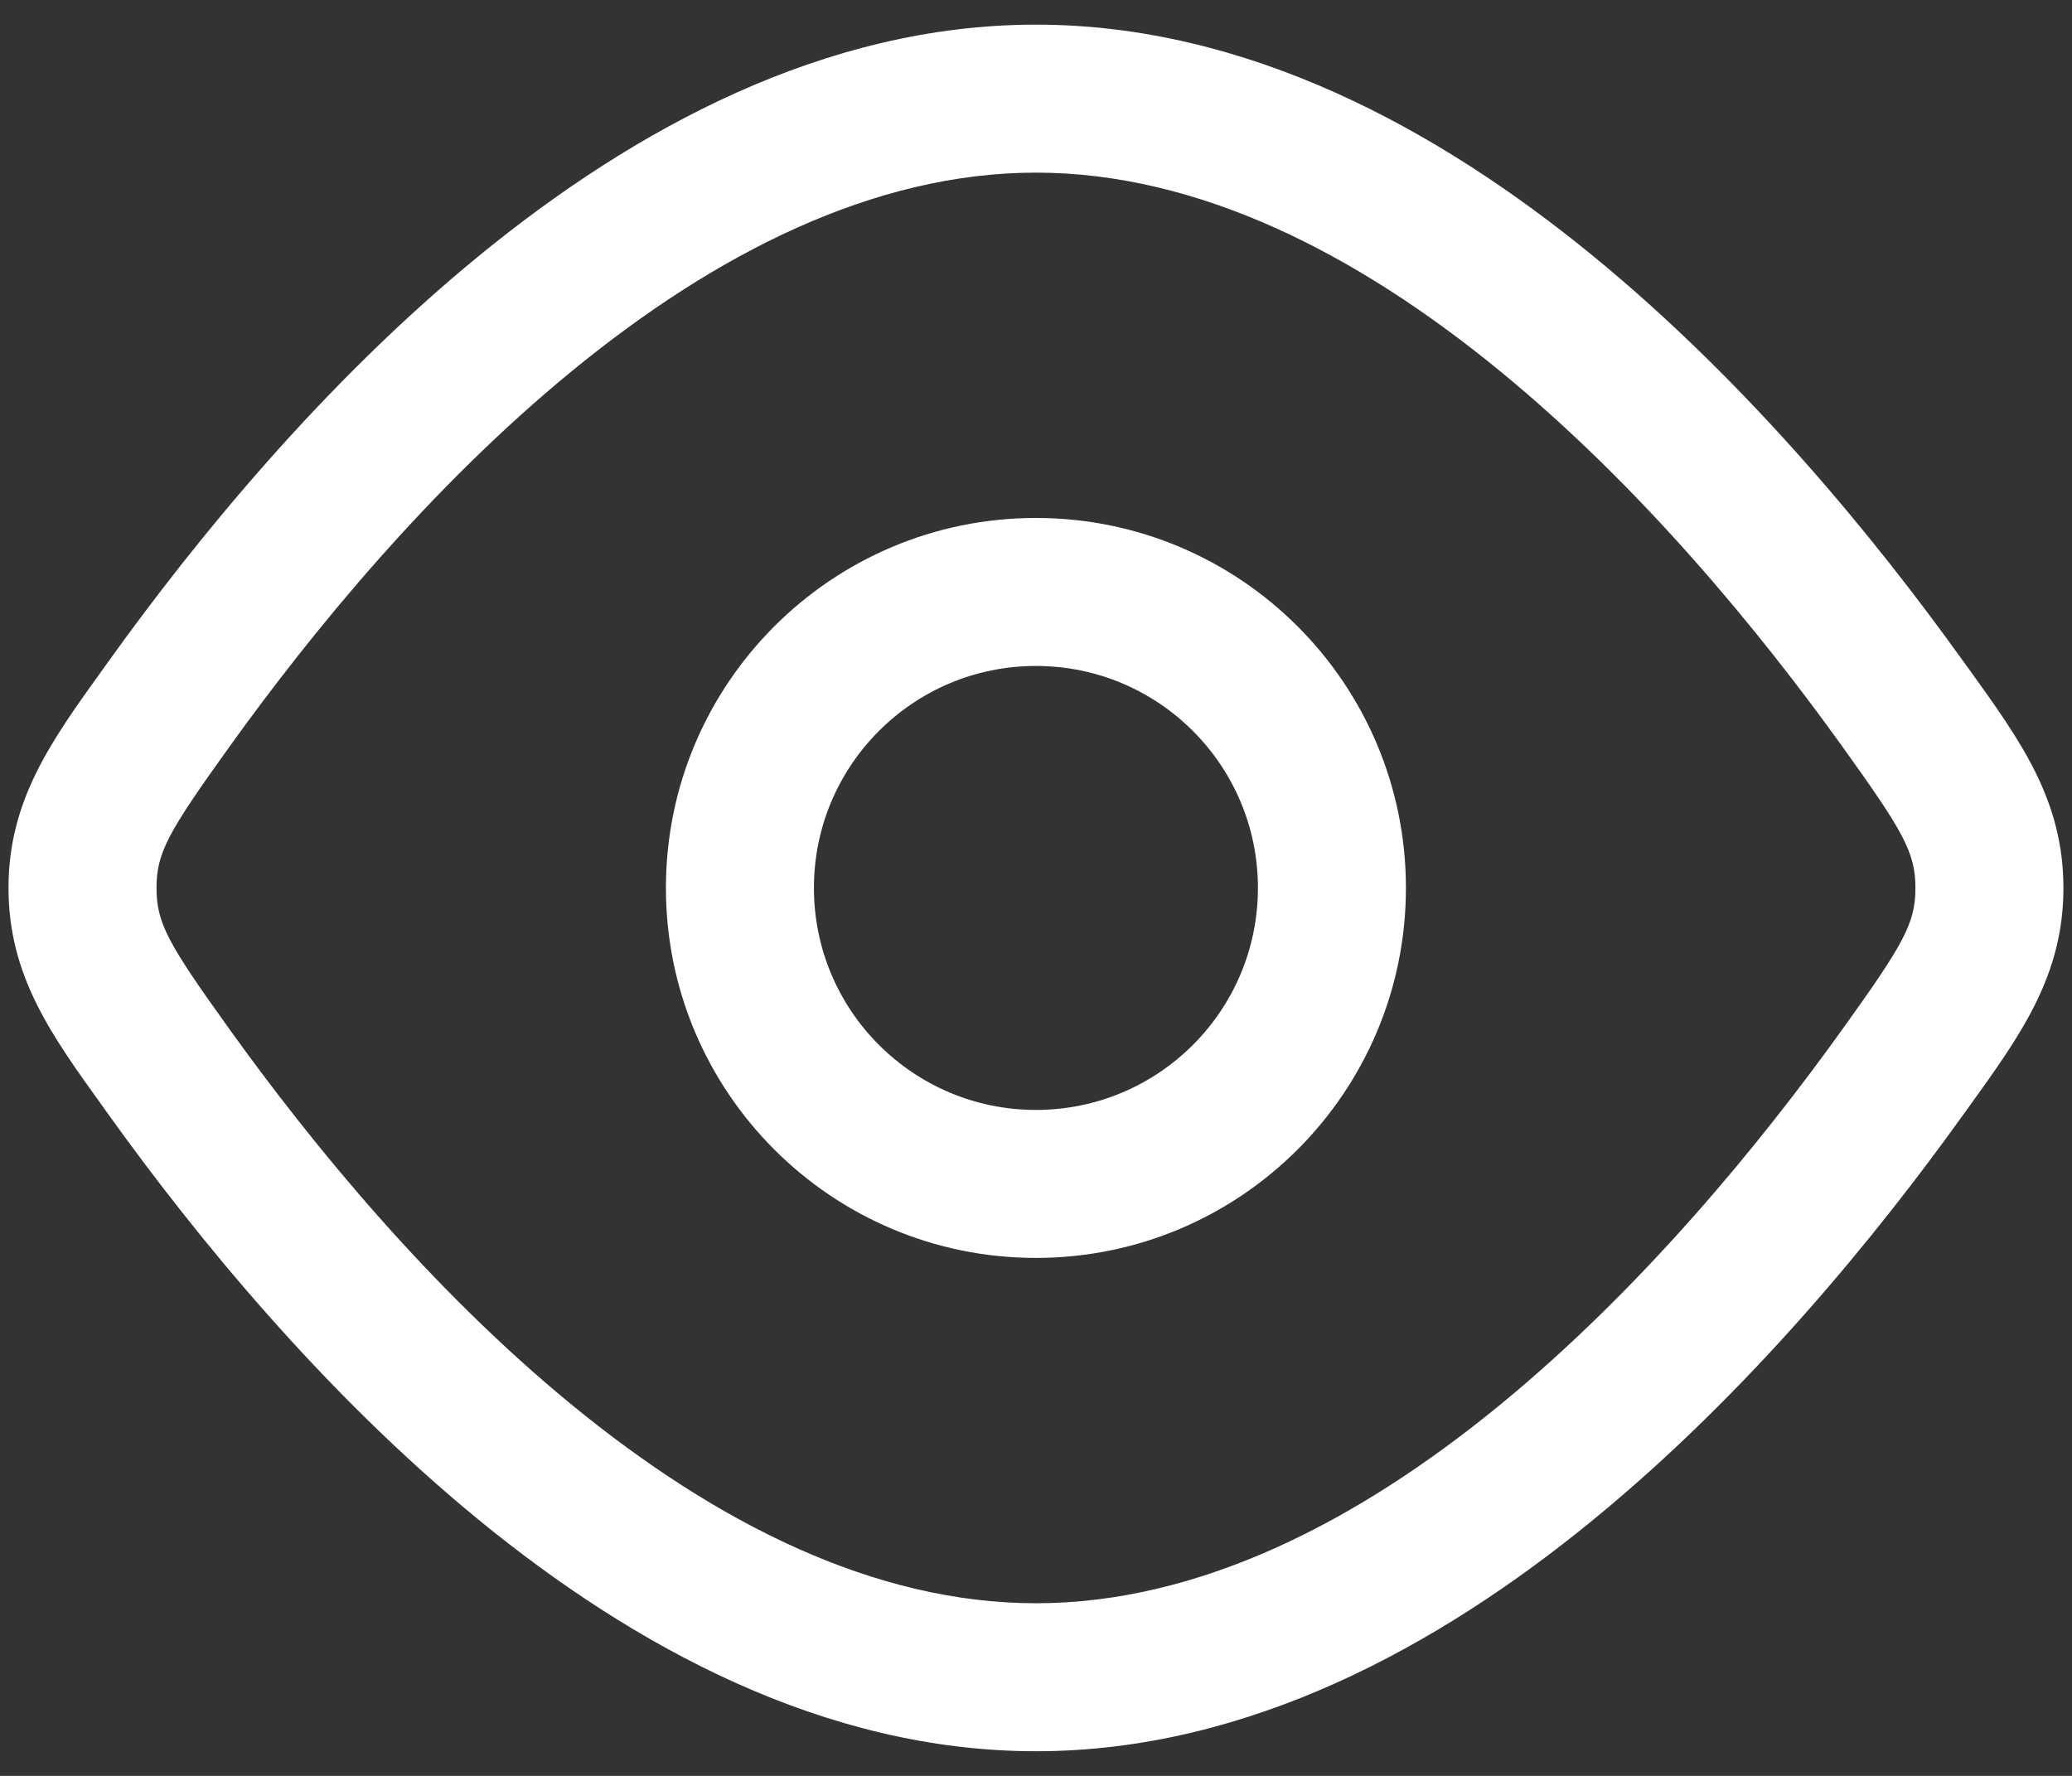
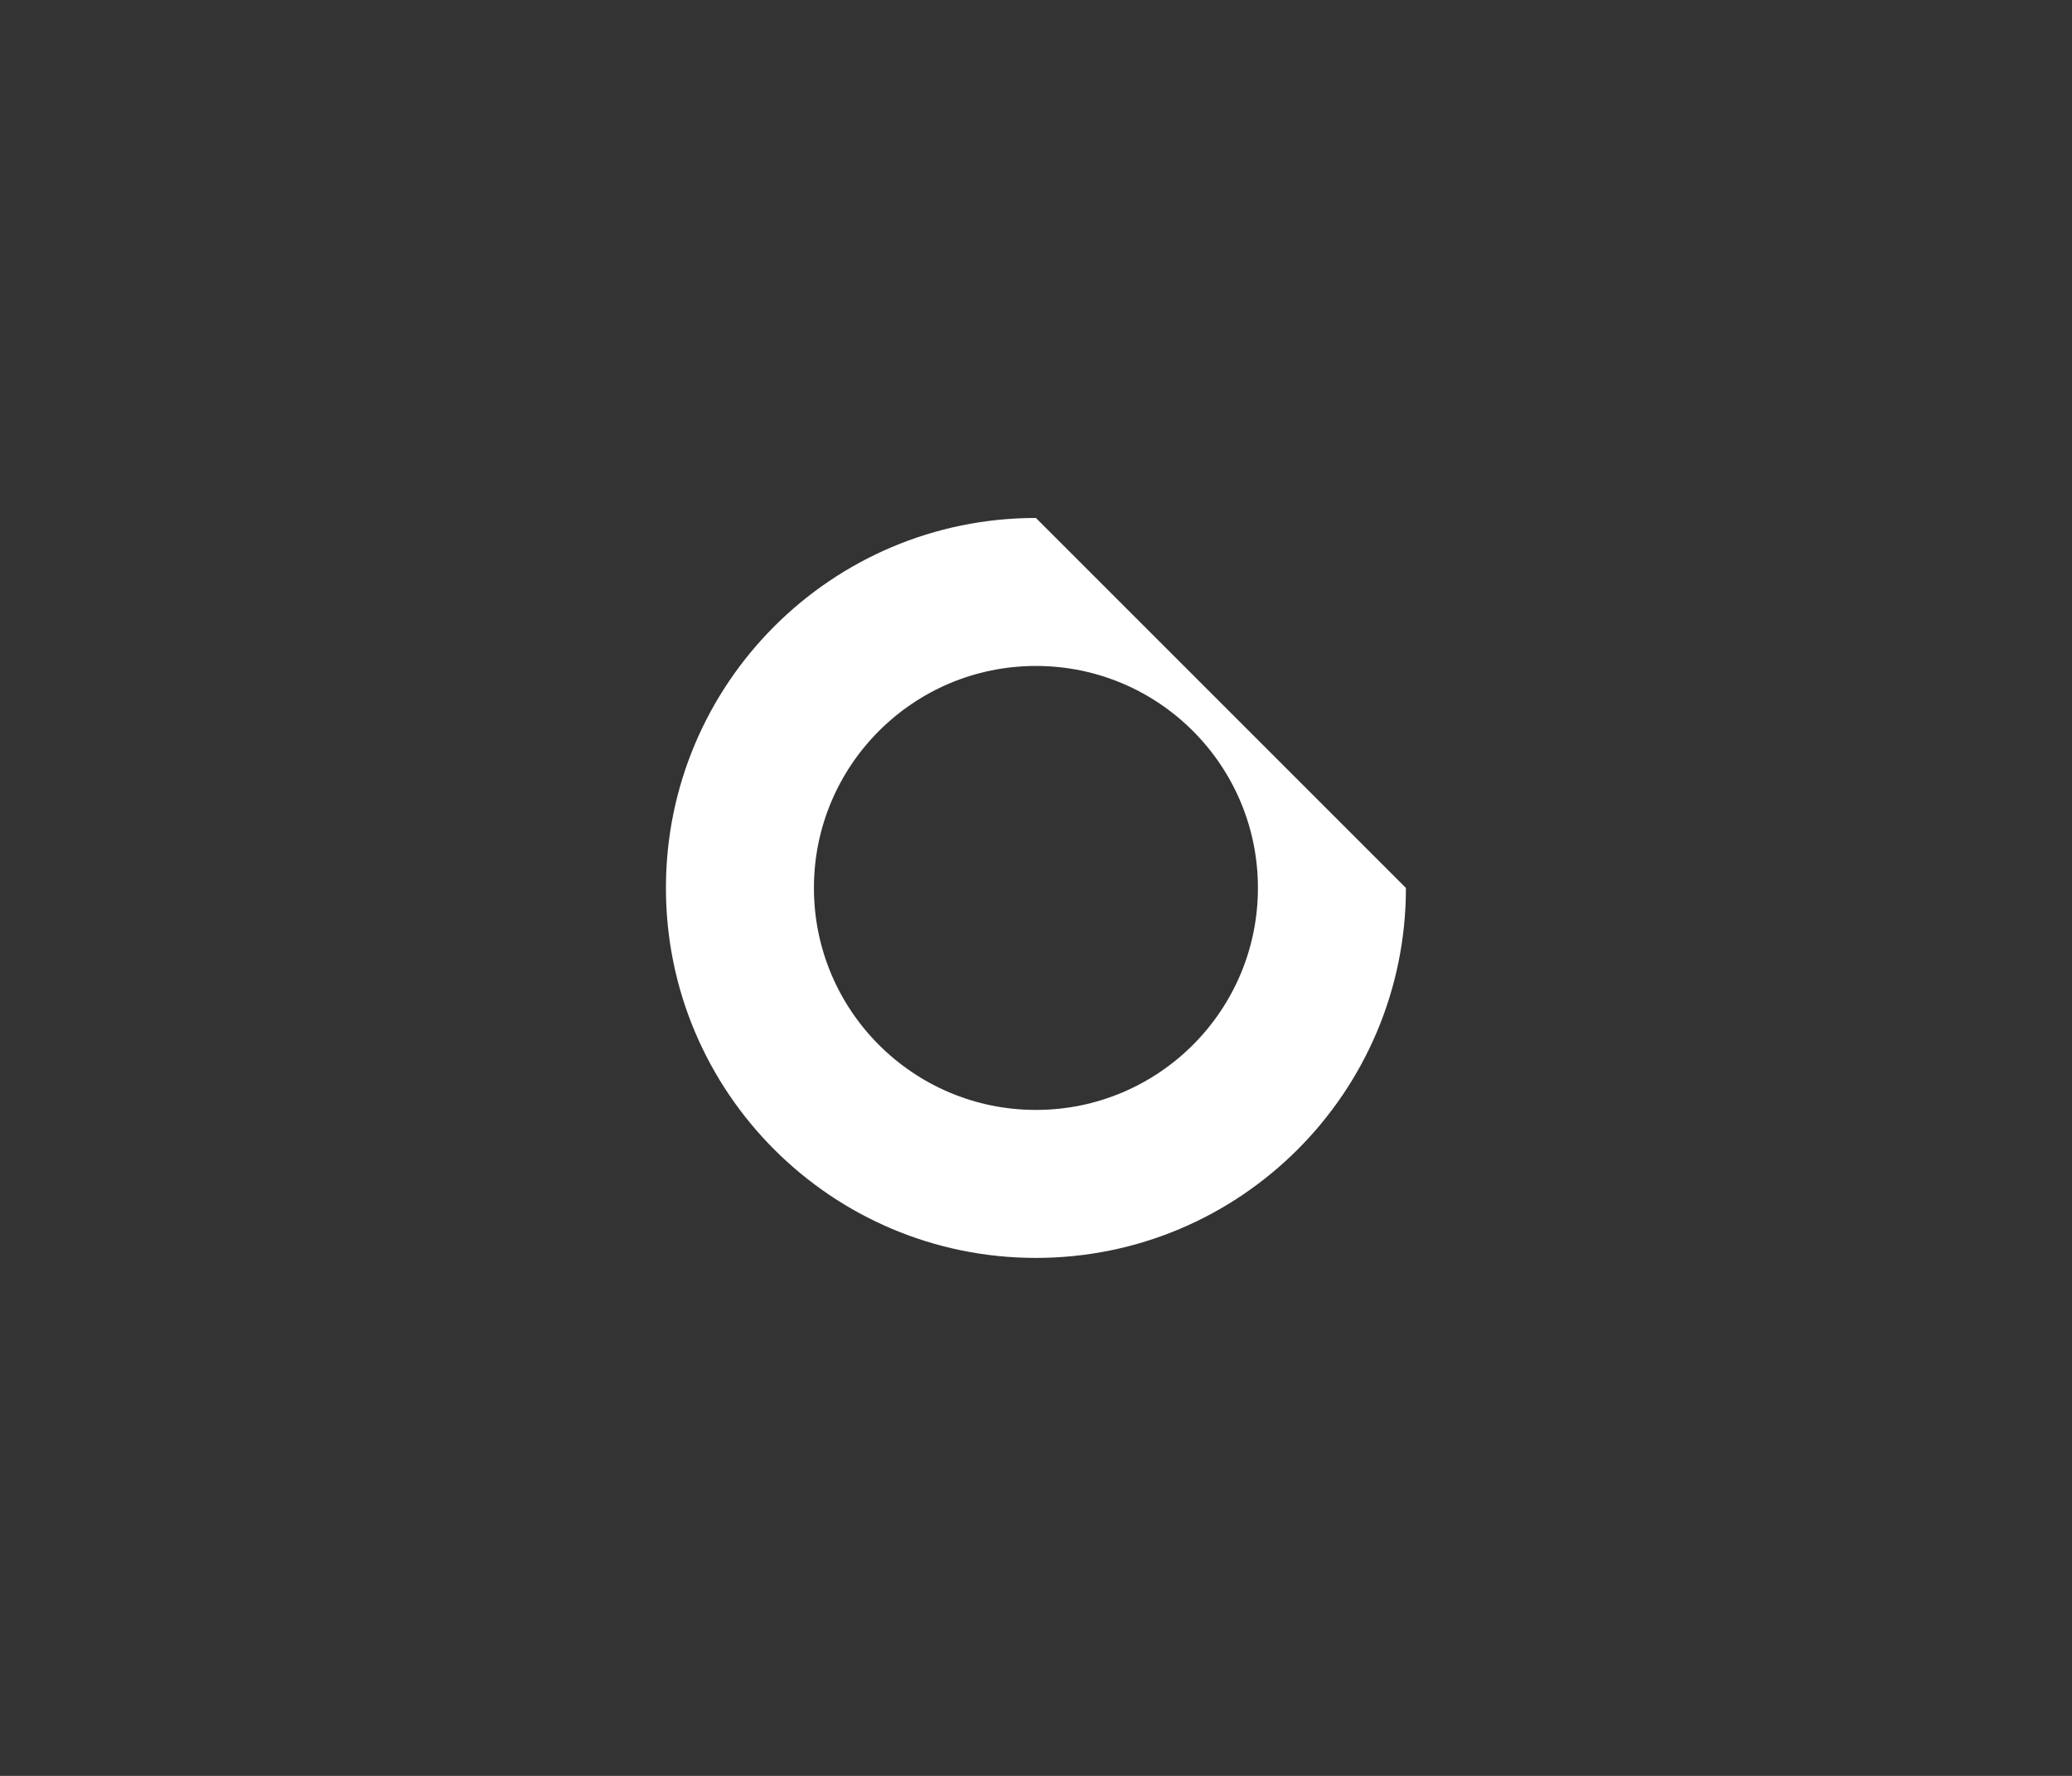
<svg xmlns="http://www.w3.org/2000/svg" width="28" height="24" viewBox="0 0 28 24" fill="none">
  <rect x="0" y="0" width="28" height="24" fill="#333333" stroke="none" />
-   <path fill-rule="evenodd" clip-rule="evenodd" d="M13.999 7C11.238 7 8.999 9.239 8.999 12C8.999 14.762 11.238 17 13.999 17C16.761 17 18.999 14.762 18.999 12C18.999 9.239 16.761 7 13.999 7ZM10.999 12C10.999 10.343 12.342 9 13.999 9C15.656 9 16.999 10.343 16.999 12C16.999 13.657 15.656 15 13.999 15C12.342 15 10.999 13.657 10.999 12Z" fill="white" />
-   <path fill-rule="evenodd" clip-rule="evenodd" d="M13.999 0.333C11.145 0.333 8.564 1.745 6.468 3.461C4.362 5.186 2.639 7.305 1.481 8.918L1.386 9.05C0.689 10.019 0.115 10.816 0.115 12C0.115 13.185 0.689 13.982 1.386 14.95L1.481 15.083C2.639 16.695 4.362 18.814 6.468 20.539C8.564 22.255 11.145 23.667 13.999 23.667C16.854 23.667 19.435 22.255 21.53 20.539C23.637 18.814 25.36 16.695 26.517 15.083L26.613 14.95C27.31 13.982 27.884 13.185 27.884 12C27.884 10.816 27.31 10.019 26.613 9.05L26.517 8.918C25.36 7.305 23.637 5.186 21.53 3.461C19.435 1.745 16.854 0.333 13.999 0.333ZM3.106 10.084C4.212 8.544 5.817 6.579 7.735 5.009C9.665 3.429 11.805 2.333 13.999 2.333C16.194 2.333 18.334 3.429 20.263 5.009C22.181 6.579 23.787 8.544 24.893 10.084C25.725 11.243 25.884 11.522 25.884 12C25.884 12.478 25.725 12.758 24.893 13.916C23.787 15.457 22.181 17.421 20.263 18.992C18.334 20.572 16.194 21.667 13.999 21.667C11.805 21.667 9.665 20.572 7.735 18.992C5.817 17.421 4.212 15.457 3.106 13.916C2.274 12.758 2.115 12.478 2.115 12C2.115 11.522 2.274 11.243 3.106 10.084Z" fill="white" />
+   <path fill-rule="evenodd" clip-rule="evenodd" d="M13.999 7C11.238 7 8.999 9.239 8.999 12C8.999 14.762 11.238 17 13.999 17C16.761 17 18.999 14.762 18.999 12ZM10.999 12C10.999 10.343 12.342 9 13.999 9C15.656 9 16.999 10.343 16.999 12C16.999 13.657 15.656 15 13.999 15C12.342 15 10.999 13.657 10.999 12Z" fill="white" />
</svg>